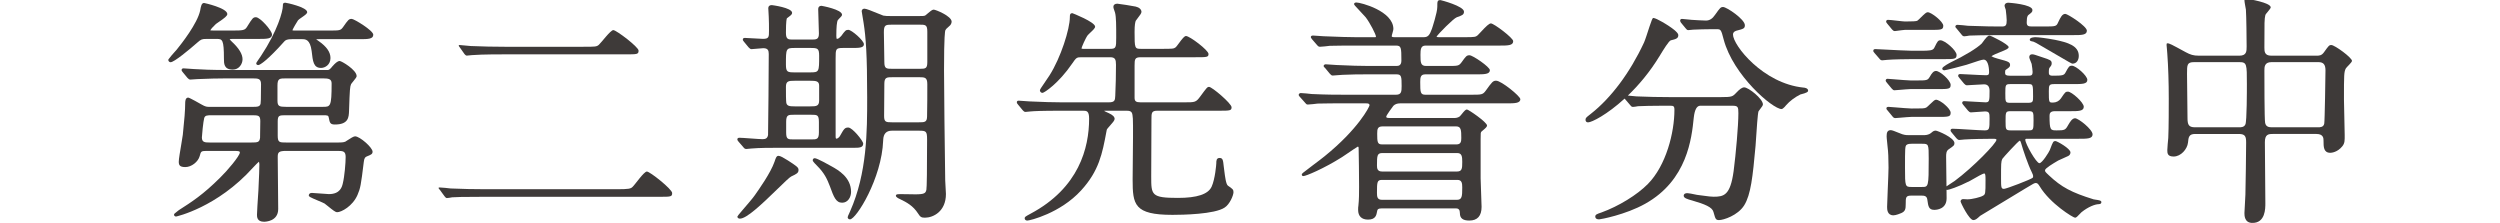
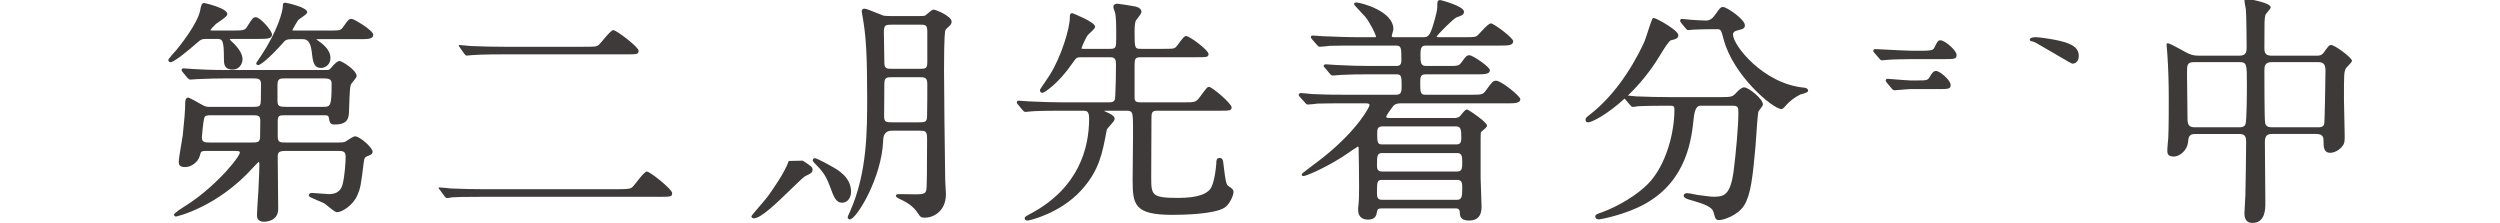
<svg xmlns="http://www.w3.org/2000/svg" id="_レイヤー_1" data-name="レイヤー_1" version="1.1" viewBox="0 0 721.149 64.289">
  <defs>
    <style>
      .st0 {
        fill: #3e3a39;
      }
    </style>
  </defs>
  <g>
    <path class="st0" d="M59.562,11.228h3.017c1.563,0,2.014.24,2.014,5.648,0,1.499,0,3.198,2.58,3.198,1.722,0,2.788-1.553,2.788-2.993,0-1.461-1.026-3.154-3.042-5.024-.412-.412-.661-.661-.671-.717.111-.112.749-.112,1.132-.112h7.063c2.508,0,4.021,0,4.021-1.278,0-1.081-3.396-4.981-4.639-4.981-.827,0-1.035.33-2.386,2.482l-.215.342c-.588.941-1.161,1.016-4.119,1.016h-5.281c-.525,0-.955,0-1.122-.03.011-.334.93-1.224,1.324-1.605l.278-.274c.118-.1.412-.299.753-.53,1.703-1.151,2.514-1.791,2.514-2.317,0-1.749-6.629-3.198-6.696-3.198-.75,0-.913.916-1.134,2.171-.8,3.76-5.401,9.613-6.788,11.311-.103.12-.26.293-.445.499-.55.611-1.383,1.535-1.904,2.266-.039.055-.06.119-.06.185,0,.378.349.661.661.661,1.017,0,5.353-3.585,7.753-5.702,1.045-.914,1.313-1.019,2.603-1.019Z" />
    <path class="st0" d="M101.461,5.449c-.846,0-1.032.267-2.518,2.39-.727.97-.919.97-4.134.97h-9.6c-.358,0-.764,0-.835-.061,0,0-.014-.024-.019-.05.075-.271,1.317-2.47,1.609-2.842.084-.147.683-.56,1.08-.834,1.091-.752,1.569-1.124,1.569-1.519,0-1.439-6.006-2.719-6.285-2.719-.729,0-.729.402-.729.867,0,1.621-1.545,7.297-6.332,14.511-.067.112-.232.343-.421.609-.771,1.087-.928,1.347-.928,1.544,0,.158.124.456.593.456.497,0,2.719-1.441,7.563-6.883.324-.324.711-.593,2.175-.593h2.88c.927,0,2.327,0,2.771,3.419.338,3.042.542,4.878,2.716,4.878,1.129,0,2.718-.886,2.718-2.856,0-1.686-1.099-3.273-3.365-4.858l-.134-.089c-.23-.153-.528-.351-.64-.468.173-.027.504-.027.804-.027h11.727c2.38,0,3.952,0,3.952-1.278,0-1.237-5.563-4.57-6.215-4.57Z" />
    <path class="st0" d="M102.422,39.325c-.401,0-1.214.484-2.482,1.323-.163.108-.289.191-.322.214-.555.247-1.493.247-1.998.247h-15.017c-2.015,0-2.493,0-2.493-2.014v-4.046c0-1.809.43-1.809,2.493-1.809h10.56c1.338,0,1.584.051,1.677.702.273,1.436.375,1.973,1.752,1.973,3.943,0,4.021-2.093,4.091-3.942.205-6.312.277-6.952.583-7.686.067-.135.36-.492.619-.807.689-.842.993-1.242.993-1.529,0-1.785-4.345-4.364-4.913-4.364-.883,0-2.316,1.827-2.36,1.886-.66.721-.702.721-1.411.721h-28.801c-4.027,0-7.604-.148-9.463-.275-.227,0-.866-.052-1.483-.102-.658-.053-1.282-.104-1.534-.104-.509,0-.524.409-.524.456,0,.248.052.314.348.682l1.323,1.6c.303.303.504.504.842.504.063,0,.439-.027.853-.058.484-.037,1.024-.078,1.152-.078,2.882-.142,6.242-.206,8.144-.206h7.886c1.549,0,2.357.075,2.357,1.671,0,4.606-.089,5.461-.128,5.619-.207.882-.892.921-2.297.921h-12.343c-.861,0-1.217,0-2.437-.706-.137-.086-3.429-1.969-3.804-1.969-.867,0-.867,1.227-.867,1.689,0,1.791-.23,4.825-.683,9.017-.051.457-.227,1.494-.431,2.697-.345,2.032-.737,4.335-.737,5.087,0,1.007.302,1.553,1.896,1.553,1.747,0,3.684-1.488,4.148-3.186l.021-.081c.317-1.21.366-1.396,1.934-1.396h7.954c1.439,0,1.671.128,1.671.436,0,.998-3.749,5.412-5.667,7.25-4.928,4.929-8.303,7.077-11.932,9.395-.045.043-.188.15-.359.281-.912.696-1.037.822-1.037,1.041,0,.257.221.524.593.524.094,0,11.84-2.606,22.169-14.082.058-.058.17-.176.311-.325.316-.332,1.101-1.161,1.402-1.399.072.116.144.427.144.744,0,.552-.068,3.836-.275,7.524l-.071,1.089c-.127,1.927-.34,5.152-.34,5.924,0,.609,0,2.032,2.032,2.032.419,0,4.089-.103,4.089-3.678,0-1.193-.036-4.521-.071-7.773-.034-3.103-.066-6.138-.066-7.176,0-1.366.194-1.807,2.493-1.807h14.744c1.591,0,2.357.073,2.357,1.739,0,1.733-.324,5.648-.819,7.624-.214.928-.713,3.099-4.008,3.099-.364,0-1.421-.087-2.442-.17-1.082-.089-2.104-.173-2.494-.173-.64,0-.867.393-.867.729,0,.319.202.461,2.735,1.524.763.32,1.553.652,1.802.802.163.102.548.416.955.75,1.494,1.221,2.23,1.766,2.642,1.766,1.276,0,4.521-1.762,5.916-4.993.837-1.954.971-2.662,1.807-9.487.133-1.263.455-1.453.974-1.66,1.075-.431,1.565-.627,1.565-1.322,0-1.201-3.681-4.434-5.05-4.434ZM80.04,29.014v-4.321c0-2.082.594-2.082,2.563-2.082h10.629c1.643,0,2.426.219,2.426,1.465,0,6.745-.342,6.745-2.563,6.745h-10.56c-1.99,0-2.494-.178-2.494-1.807ZM75.085,34.981c0,.117-.012.929-.027,1.856-.02,1.234-.042,2.67-.04,2.904-.164,1.313-.667,1.368-2.564,1.368h-11.932c-1.461,0-2.288-.068-2.288-1.466,0-.591.406-4.668.67-5.591.257-.771.793-.811,2.304-.811h11.246c2.073,0,2.631,0,2.631,1.74Z" />
  </g>
  <g>
-     <path class="st0" d="M227.514,46.433c-.122-.072-.268-.164-.431-.266-1.065-.667-1.99-1.219-2.544-1.219-.552,0-.773.663-1.077,1.581l-.047.14c-1.118,3.217-4.511,7.996-5.793,9.804-.434.651-2.355,2.882-3.627,4.359q-1.294,1.504-1.294,1.646c0,.294.251.593.729.593,1.912,0,6.073-3.903,10.914-8.619,1.762-1.716,3.425-3.335,3.897-3.55l.13-.062c1.394-.662,1.971-.937,1.971-1.802,0-.745-.43-1.027-2.829-2.605Z" />
+     <path class="st0" d="M227.514,46.433l-.047.14c-1.118,3.217-4.511,7.996-5.793,9.804-.434.651-2.355,2.882-3.627,4.359q-1.294,1.504-1.294,1.646c0,.294.251.593.729.593,1.912,0,6.073-3.903,10.914-8.619,1.762-1.716,3.425-3.335,3.897-3.55l.13-.062c1.394-.662,1.971-.937,1.971-1.802,0-.745-.43-1.027-2.829-2.605Z" />
    <path class="st0" d="M239.924,48.009c-.504-.296-4.21-2.375-4.893-2.375-.349,0-.593.243-.593.593,0,.191.093.43,1.26,1.596,2.129,2.129,2.876,3.799,3.697,5.918,1.111,3.053,1.722,4.735,3.522,4.735,1.677,0,2.581-1.612,2.581-3.129,0-4.215-3.754-6.318-5.574-7.338Z" />
    <g>
-       <path class="st0" d="M214.41,42.439c.22.296.437.539.871.539.108,0,.432-.035.755-.071.294-.032.588-.066.713-.067,2.386-.205,5.514-.205,7.584-.205h21.808c1.657,0,2.855,0,2.855-1.209,0-.779-3.116-4.639-4.294-4.639-1.03,0-1.24.37-2.411,2.44-.17.342-.696.783-1.019.783-.119,0-.23-.086-.23-.711v-22.355c0-2.876,0-3.111,2.219-3.111h2.47c2.016,0,3.472,0,3.472-1.073,0-1.069-3.56-4.157-4.501-4.157-.724,0-.953.281-2.009,1.739l-.135.14c-.256.272-.684.727-1.08.727-.168,0-.231-.073-.231-.848,0-2.578.145-4.112.447-4.589.041-.075.277-.309.434-.464.488-.483.765-.771.765-1.05,0-1.534-5.881-2.581-5.94-2.581-.586,0-.935.35-.935.935,0,.573.055,2.185.108,3.745.05,1.471.097,2.86.097,3.319,0,1.739-.764,1.739-2.287,1.739h-5.144c-1.386,0-2.082,0-2.082-1.945,0-3.534.23-4.122.288-4.205.176-.135.335-.255.478-.361.656-.49,1.017-.76,1.017-1.194,0-1.507-5.815-2.239-5.873-2.239-.629,0-1.004.324-1.004.867,0,.02.011.215.029.491.039.616.109,1.764.109,2.064.068,1.225.068,2.678.068,3.96,0,1.81,0,2.357-1.739,2.357-.411,0-1.585-.072-2.722-.141-1.122-.069-2.18-.134-2.559-.134-.509,0-.524.409-.524.455,0,.249.052.314.348.683l1.33,1.607c.301.299.499.497.835.497.212,0,.855-.061,1.599-.13.716-.067,1.527-.144,1.762-.144,1.34,0,1.602.612,1.602,1.671,0,2.196-.139,22.723-.202,23.336-.133.87-.593,1.24-1.538,1.24-.555,0-2.068-.109-3.532-.215-1.395-.101-2.713-.196-3.188-.196-.489,0-.593.247-.593.455,0,.248.052.314.353.688l1.357,1.559ZM233.728,20.879h-4.457c-2.116,0-2.563-.077-2.563-2.288,0-4.578,0-4.757,2.563-4.757h4.457c2.116,0,2.563.077,2.563,2.287,0,4.579,0,4.758-2.563,4.758ZM229.271,23.297h4.457c1.589,0,2.563.067,2.563,1.396v4.252c0,1.668-.785,1.739-2.563,1.739h-4.457c-1.593,0-2.493-.068-2.493-1.466,0-.05.011-.037-.012-.082-.035-.195-.057-1.804-.057-4.101,0-1.668.785-1.739,2.563-1.739ZM226.777,35.117c0-2.014.65-2.014,2.219-2.014h5.006c1.704,0,2.219,0,2.219,2.082v3.017c0,2.014-.65,2.014-2.219,2.014h-5.006c-1.704,0-2.219,0-2.219-2.014v-3.086Z" />
      <path class="st0" d="M269.318,2.774c-.414,0-1.037.512-1.873,1.237-.23.198-.467.403-.553.455-.267.16-.891.16-1.55.16h-8.573c-.689,0-1.34,0-1.97-.125-.134-.039-.704-.273-1.307-.521-2.039-.839-3.637-1.48-4.129-1.48-.47,0-.798.3-.798.729,0,.08.04.329.251,1.567.128.752.266,1.56.302,1.842.65,4.189,1.025,9.048,1.025,21.484,0,9.686,0,21.741-4.928,32.84-.021.081-.153.357-.258.578-.297.619-.437.934-.437,1.145,0,.239.21.591.661.591,1.794,0,9.167-11.836,9.575-22.727l.011-.242q.123-2.609,2.483-2.609h7.817c2.091,0,2.357.143,2.357,2.562,0,8.565-.073,13.841-.199,14.468-.219.985-.532,1.329-3.186,1.329-.212,0-.639-.009-1.161-.02-2.989-.063-3.924-.055-4.152.036-.241.081-.323.284-.296.451.06.366.816.77,1.152.888l-.001.004c2.02.973,3.807,1.955,5.22,4.137.637.991.914,1.243,1.981,1.243,2.443,0,6.078-1.82,6.078-6.832,0-.328-.055-1.215-.108-2.073-.048-.776-.098-1.579-.098-1.841-.138-8.026-.343-27.731-.343-31.814,0-9.925.293-11.33.385-11.523.175-.296.256-.43,1.133-1.183.338-.252.677-.747.677-1.283,0-1.601-4.624-3.473-5.188-3.473ZM265.272,19.85h-7.68c-1.916,0-2.494,0-2.494-1.945,0-.704-.036-2.64-.071-4.523-.034-1.781-.066-3.517-.066-4.117,0-2.066.488-2.151,2.357-2.151h7.817c1.81,0,2.357,0,2.357,2.014v8.778c0,1.862-.497,1.945-2.22,1.945ZM255.066,28.645c.016-1.922.032-3.796.032-4.431,0-1.945.68-1.945,2.494-1.945h7.611c1.586,0,2.288.082,2.288,2.014,0,2.538,0,6.784-.068,9.257,0,1.739-.738,1.739-2.357,1.739h-7.817c-1.687,0-2.22-.082-2.22-1.807,0-.738.017-2.807.036-4.826Z" />
    </g>
  </g>
  <path class="st0" d="M354.226,53.573c-.575-.383-.843-2.53-1.081-4.425-.05-.393-.099-.79-.15-1.173-.194-1.802-.26-2.41-1.209-2.41-.934,0-.934.897-.934,1.552,0,.306-.34,4.522-1.343,6.726-1.002,2.183-4.184,3.244-9.723,3.244-7.706,0-7.706-.826-7.706-6.196,0-1.133.016-4.437.032-7.834.017-3.591.036-7.286.036-8.625,0-1.815,0-2.493,1.671-2.493h17.624c3.308,0,3.816,0,3.816-1.004,0-1.082-5.637-5.873-6.491-5.873-.507,0-.658.206-2.518,2.735-1.276,1.722-1.468,1.722-4.682,1.722h-12.549c-1.333,0-1.739-.311-1.739-1.328v-9.257c0-1.882.077-2.425,1.807-2.425h15.773c3.247,0,3.747,0,3.747-.935,0-1.097-5.446-5.187-6.489-5.187-.461,0-1.022.693-2.108,2.163-.342.463-.696.943-.834,1.061-.585.467-.852.478-4.19.478h-5.83c-1.824,0-1.876-.137-1.876-4.893,0-2.062.181-2.688.32-3.173.04-.094.311-.44.528-.719.689-.881,1.14-1.486,1.14-1.869,0-.712-.647-1.304-1.672-1.54-.493-.142-5.041-.835-5.298-.835-.703,0-1.14.358-1.14.935,0,.216.132.608.332,1.182.072.204.134.381.158.476.333,1.263.333,3.748.333,7.188,0,2.88-.065,3.247-1.739,3.247h-7.817c-.436,0-.436-.04-.437-.21.045-.302,1.119-2.868,1.806-3.765.056-.089.381-.39.643-.632.908-.839,1.46-1.379,1.46-1.795,0-1.328-6.492-3.884-6.558-3.884-.73,0-.73.554-.73,1.141,0,3.425-2.609,11.668-5.852,16.775-.144.241-.558.841-.995,1.475-1.581,2.292-1.793,2.653-1.793,2.872,0,.381.348.729.729.729.535,0,4.723-2.811,8.568-8.446,1.225-1.77,1.272-1.84,2.816-1.84h8.16c1.43,0,1.671.663,1.671,2.15,0,3.004-.067,5.938-.206,8.968-.066,1.26-.099,1.892-1.876,1.892h-13.578c-2.819,0-5.293-.103-8.158-.224l-1.237-.051c-.186,0-.796-.048-1.385-.096-.706-.056-1.371-.109-1.632-.109-.434,0-.524.247-.524.455,0,.25.052.316.348.683l1.323,1.599.128.133c.19.2.354.373.714.373.107,0,.43-.035.753-.071.294-.032.589-.067.718-.068.932-.093,3.194-.204,8.678-.204h6.378c1.05,0,1.807,0,1.807,2.287,0,8.41-2.924,19.99-16.911,27.426l-.13.071c-1.396.769-1.543.85-1.543,1.236,0,.199.078.661.798.661.636,0,9.425-2.08,15.458-8.675,5.203-5.675,6.135-10.666,7.318-16.985l.101-.535c.041-.185.599-.811.968-1.225.805-.902,1.298-1.477,1.298-1.906,0-.6-.555-1.143-1.697-1.662-.701-.314-1.253-.563-1.345-.65.07-.043.363-.043.599-.043h5.897c1.624,0,1.671.581,1.807,2.304.097,1.719.025,8.246-.027,13.011-.022,2.021-.041,3.704-.041,4.527,0,7.251.441,10.194,11.496,10.194,2.806,0,12.185-.153,15.051-2.108,1.446-.912,2.548-3.503,2.548-4.451,0-.734-.276-.949-1.581-1.842Z" />
  <path class="st0" d="M431.58,23.279c-.924,0-1.201.383-2.999,2.872-.865,1.174-1.188,1.174-4.27,1.174h-13.167c-1.412,0-1.466-.699-1.466-3.66,0-1.34.102-2.219,1.466-2.219h14.675c2.294,0,3.953,0,3.953-1.21,0-.908-4.929-4.296-5.873-4.296-.839,0-1.055.302-2.258,1.974l-.051.072c-.796,1.04-.984,1.04-4.137,1.04h-6.103c-1.538,0-1.602-.975-1.602-3.179,0-1.631.102-2.699,1.466-2.699h21.259c2.508,0,4.021,0,4.021-1.278,0-.942-5.576-5.118-6.421-5.118-.535,0-1.394.825-3.001,2.56-.365.394-.681.734-.832.87-.586.47-.765.547-3.642.547h-7.611c-.371,0-.561-.086-.621-.137.524-.831,4.897-5.278,5.868-5.621,1.503-.524,2.066-.719,2.066-1.604,0-1.614-6.697-3.335-6.764-3.335-.935,0-.935.339-.935,1.964,0,1.646-1.498,6.154-1.558,6.334-.625,1.668-1.032,2.399-2.308,2.399h-8.435c-.706,0-.847-.114-.847-.299,0-.128.132-.599.229-.943.157-.56.251-.914.251-1.114,0-5.202-9.435-7.655-10.672-7.655-.596,0-.661.319-.661.455,0,.202.065.313,1.903,2.251.62.653,1.261,1.329,1.453,1.578,1.216,1.573,2.952,4.948,2.952,5.566,0,.091-.017.117-.017.117-.048.045-.323.045-.487.045h-5.281c-1.922,0-4.707-.082-9.326-.274-.186,0-.812-.049-1.417-.096-.724-.057-1.407-.11-1.67-.11-.563,0-.591.38-.591.455,0,.147.086.256.193.395.042.054.091.111.114.158.011.024.026.046.043.066l1.303,1.507c.412.48.568.66.996.66.424,0,2.435-.207,2.82-.275,2.532-.068,5.225-.068,7.191-.068h11.863c1.543,0,1.602.492,1.602,4.344,0,1.375-.796,1.534-1.396,1.534h-8.024c-2.468,0-5.165-.08-9.326-.275-.186,0-.812-.048-1.417-.096-.724-.056-1.407-.109-1.67-.109-.152,0-.591.112-.591.455,0,.237.122.347.25.461.046.042.108.097.166.153l1.323,1.6.195.2c.239.248.359.374.716.374.097,0,.661-.045,1.265-.093.629-.05,1.412-.113,1.563-.113,2.599-.137,5.179-.137,7.252-.137h8.298c1.411,0,1.465.646,1.465,3.384,0,1.593-.075,2.494-1.601,2.494h-15.087c-2.311,0-4.93,0-9.275-.202-.407-.067-2.626-.278-3.138-.278-.2,0-.593.158-.593.524,0,.159.08.263.212.436l1.511,1.692.175.209c.257.308.375.45.752.45.432,0,2.442-.207,2.821-.275,2.6-.068,5.145-.068,7.191-.068h6.721c.798,0,1.053.139,1.053.564-.053.473-3.234,6.832-12.981,14.713-.796.65-2.091,1.62-3.343,2.56-3.22,2.416-3.22,2.447-3.22,2.692,0,.22.119.455.455.455.73,0,5.83-2.122,11.143-5.467.229-.145.727-.484,1.318-.888,1.055-.719,3.019-2.058,3.244-2.148.154,0,.215.184.236.284.061.458.132,10.145.132,11.261,0,1.612,0,3.822-.196,5.478-.072.288-.078.771-.078,1.242,0,1.798,1.014,2.788,2.856,2.788,2.201,0,2.429-1.292,2.629-2.432l.016-.092c.078-.432.306-.699,1.195-.699h21.601q1.053,0,1.053,1.328c0,1.501.839,2.169,2.718,2.169,2.35,0,3.542-1.329,3.542-3.952,0-.574-.065-2.204-.132-3.93-.071-1.788-.143-3.636-.143-4.299v-11.314c0-1.804.01-1.886.25-2.175.047-.047.155-.135.292-.247.906-.745,1.309-1.138,1.309-1.487,0-.978-5.379-4.639-5.804-4.639-.378,0-.77.439-1.517,1.369-.206.256-.44.547-.533.621-.599.48-1.404.48-1.79.48h-18.309c-1.073,0-1.123-.15-1.124-.424.066-.421,1.834-2.842,2.053-3.098.461-.472,1.118-.712,1.95-.712h30.654c2.334,0,4.021,0,4.021-1.209,0-.856-5.497-5.324-6.97-5.324ZM398.664,51.894h21.738c1.293,0,1.396.961,1.396,2.219,0,2.506-.058,3.523-1.533,3.523h-21.601c-1.36,0-1.466-.835-1.466-2.014,0-3.137.045-3.728,1.466-3.728ZM420.266,49.474h-21.601c-1.353,0-1.466-.898-1.466-1.739,0-2.904.058-3.59,1.602-3.59h21.533c1.363,0,1.465,1.014,1.465,2.562,0,1.919-.062,2.768-1.533,2.768ZM420.128,41.657h-21.464c-1.337,0-1.396-.696-1.396-3.111,0-1.296.103-2.082,1.533-2.082h21.259c1.402,0,1.465,1.077,1.465,3.317,0,1.026-.106,1.876-1.396,1.876Z" />
  <g>
    <path class="st0" d="M520.256,25.269h-.004c-11.681-1.175-20.355-12.209-20.355-15.319,0-.879,1.002-1.106,1.133-1.132,1.855-.481,2.296-.596,2.296-1.542,0-1.717-5.245-5.255-6.285-5.255-.703,0-.878.245-2.242,2.155l-.08.112c-.735,1.105-1.591,1.642-2.616,1.642-.496,0-3.35-.138-4.114-.206-.188,0-.815-.072-1.369-.135-.627-.071-1.219-.139-1.442-.139-.34,0-.524.235-.524.455,0,.245.117.522.28.683l1.299,1.573c.275.342.425.53.796.53.108,0,.416-.035.723-.07.276-.033.552-.066.665-.067,1.421-.068,3.757-.137,5.471-.137h1.165c1.318,0,1.398,0,2.163,2.986,2.738,10.34,14.147,20.055,16.696,20.055.455,0,1.337-1.135,1.338-1.139.994-1.145,2.521-2.296,4.083-3.068,1.878-.458,2.235-.745,2.235-1.117,0-.708-1.068-.865-1.311-.865Z" />
    <path class="st0" d="M503.144,25.198c-.602,0-1.286.466-2.357,1.61-1.005,1.066-1.25,1.202-4.296,1.202h-15.017c-3.058,0-5.865-.062-9.395-.206-.222,0-.858-.068-1.473-.135-.375-.041-.739-.08-1.03-.107,3.068-2.938,6.309-6.73,9.152-11.411,1.185-1.937,2.658-4.348,3.231-4.52,1.396-.332,2.165-.516,2.165-1.475,0-.213,0-.861-2.793-2.705-.037-.024-3.491-2.274-4.44-2.274h-.012v-.002q-.26,0-1.026,2.376c-.555,1.717-1.316,4.071-1.594,4.666l-.046.098c-4.019,8.629-9.449,15.908-15.292,20.496l-.313.247c-1.057.831-1.247.98-1.247,1.511,0,.451.28.73.729.73,1.075,0,5.487-2.239,10.55-6.862.014.017.026.035.041.053l1.532,1.789c.206.276.419.561.837.561.252,0,1.236-.144,1.457-.205,1.173-.066,4.435-.138,7.046-.138h2.057c1.045,0,1.396,0,1.396,1.191,0,6.559-2.396,16.047-7.657,21.379-3.061,3.124-8.441,6.427-13.383,8.217-1.27.425-1.795.6-1.795,1.194,0,.298.148.798,1.14.798.343,0,7.583-1.317,13.254-4.497,12.17-6.786,13.415-18.95,14.013-24.793l.011-.094q.384-3.395,1.868-3.395h9.257c1.61,0,1.739.325,1.739,2.152,0,3.626-.722,11.706-1.369,16.69-.958,7.047-2.824,7.405-5.788,7.405-.711,0-1.113-.053-3.735-.401l-1.071-.142-.281-.058c-1.051-.222-2.076-.427-2.456-.427-.969,0-1.073.511-1.073.729,0,.675.944.98,2.493,1.402,3.586,1.035,5.733,1.902,6.092,3.28l.109.386c.451,1.593.558,1.97,1.499,1.97,1.263,0,5.41-1.311,7.263-4.265,1.912-3.072,2.462-8.253,3.271-17.148.035-.396.086-1.186.15-2.159.155-2.378.48-7.324.709-7.806.034-.067.221-.311.373-.506.631-.815.894-1.202.894-1.488,0-1.607-4.155-4.913-5.393-4.913Z" />
  </g>
  <g>
    <path class="st0" d="M587.188,10.729c-.282,0-1.689.035-1.689.73,0,.352.385.425.831.51.103.02.196.035.246.053l.001.001c.733.334.866.399,1.901,1.018.299.161,1.462.846,2.809,1.637,6.011,3.533,6.347,3.682,6.532,3.682,1.261,0,1.826-1.124,1.826-2.239,0-2.971-3.234-3.886-6.841-4.632-2.516-.476-4.83-.76-5.615-.76Z" />
    <g>
      <path class="st0" d="M551.392,17.056h9.052c3.349,0,3.953,0,3.953-1.209,0-1.33-3.416-4.227-4.639-4.227-.714,0-.875.322-1.645,1.868l-.152.304c-.379.81-1.468.845-3.896.845h-2.606c-1.088,0-5.207-.214-7.933-.354-1.586-.083-2.42-.125-2.559-.125-.488,0-.591.247-.591.455,0,.25.056.394.352.688l1.357,1.56c.221.294.44.538.872.538.102,0,.375-.03.667-.063.306-.035.634-.073.802-.075,1.473-.142,5.841-.205,6.965-.205Z" />
-       <path class="st0" d="M545.75,8.461l.128.132c.19.199.354.372.714.372.021,0,.253-.029.583-.072.657-.088,2.026-.271,2.298-.271h7.132c3.348,0,3.952,0,3.952-1.209,0-1.152-3.401-3.884-4.501-3.884-.395,0-.909.467-1.911,1.459-.41.406-.971.963-1.125,1.022-.429.122-1.134.193-3.478.193-.309,0-1.289-.112-2.237-.221-1.107-.127-2.252-.258-2.701-.258-.34,0-.524.234-.524.455,0,.249.052.314.348.683l1.323,1.6Z" />
-       <path class="st0" d="M564.452,8.301l1.327,1.612c.206.275.42.56.837.56.25,0,1.235-.145,1.441-.206.175,0,.43-.009.811-.022,1.078-.038,3.321-.116,7.829-.116h21.327c2.38,0,3.953,0,3.953-1.278,0-1.312-5.563-4.844-6.215-4.844-.907,0-1.37.973-2.075,2.451-.517,1.151-.631,1.184-4.098,1.184h-3.36c-1.113,0-1.601-.112-1.601-1.191,0-1.818.361-2.06.703-2.289l.17-.136c.563-.446.773-.613.773-1.141,0-1.647-6.832-2.101-6.902-2.101-.842,0-1.14.467-1.14.867,0,.129.07.365.308,1.05l.039.092c.133.942.27,2.632.27,3.041,0,1.357-.191,1.808-1.327,1.808-2.352,0-4.383,0-9.831-.202-.457-.066-2.545-.278-3.062-.278-.337,0-.591.225-.591.524,0,.166.104.27.214.381.056.056.127.124.202.234Z" />
-       <path class="st0" d="M544.564,31.96l1.293,1.566c.221.294.44.538.871.538.112,0,.56-.037,1.41-.111,1.152-.098,2.728-.232,3.185-.232h7.406c3.349,0,3.953,0,3.953-1.21,0-1.22-3.08-3.747-4.227-3.747-.353,0-.794.393-1.714,1.287-.401.391-.953.925-1.158,1.004-.555.247-.97.247-4.191.247-.639,0-2.995-.193-4.716-.334-1.181-.096-1.804-.147-1.937-.147-.488,0-.591.248-.591.456,0,.211.096.316.205.437.048.053.116.127.211.245Z" />
      <path class="st0" d="M545.613,25.468l.157.163c.2.211.388.41.686.41.114,0,.589-.04,1.488-.116,1.139-.096,2.698-.227,3.106-.227h7.681c3.349,0,3.953,0,3.953-1.21,0-1.308-3.08-4.021-4.227-4.021-.704,0-1.206.64-1.779,1.661-.645,1.053-.755,1.083-3.981,1.083h-1.508c-.692,0-3.091-.196-4.844-.339-1.144-.093-1.748-.142-1.877-.142-.313,0-.524.211-.524.524,0,.15.084.26.19.399.041.053.089.117.158.215l1.323,1.6Z" />
-       <path class="st0" d="M604.329,57.567c-.186-.026-.335-.045-.381-.056-6.419-1.984-9.313-3.537-12.907-6.923-1.108-1.039-1.134-1.093-1.134-1.482,0-.549,2.282-1.901,3.646-2.708l.155-.093c.202-.101.806-.369,1.414-.639.627-.28,1.258-.56,1.467-.665.417-.209.656-.586.656-1.039,0-1.117-3.889-3.267-4.296-3.267-.673,0-.738.17-1.535,2.257l-.132.344c-.219.55-2.199,3.776-2.996,3.776-.904,0-4.071-5.609-4.071-6.745,0-.207.048-.298.506-.298h14.881c2.508,0,4.021,0,4.021-1.278,0-1.406-4.061-4.639-5.05-4.639-.848,0-1.496,1.113-2.016,2.006l-.046.08c-.727,1.333-1.047,1.411-3.219,1.411-1.805,0-2.082,0-2.082-4.207,0-.689.186-1.328,1.534-1.328h4.319c2.508,0,4.021,0,4.021-1.278,0-1.247-3.488-4.364-4.569-4.364-.693,0-.831.202-1.898,1.774l-.145.214c-.512.732-1.364,1.168-2.277,1.168-1.168,0-1.19,0-1.19-3.317,0-1.735.109-2.014,1.601-2.014h5.487c2.507,0,4.02,0,4.02-1.21,0-1.245-3.301-4.089-4.432-4.089-.801,0-.939.253-1.857,1.95-.441.826-.855.93-3.697.93-1.122,0-1.122-.466-1.122-1.055,0-.932.133-1.132.206-1.245l.062-.08c.437-.56.554-.711.554-1.212,0-.82-.487-1.007-2.547-1.672-2.399-.824-2.65-.909-3.121-.909-.484,0-.798.313-.798.798,0,.263.189.742.478,1.441.103.252.194.466.211.532.134.806.271,1.958.271,2.28,0,1.123-.417,1.123-1.534,1.123h-5.075c-.968,0-1.328-.211-1.328-.78,0-.626.011-.796.276-.973l.175-.123c.616-.429.989-.688.989-1.166,0-.906-.44-1.025-3.298-1.804l-.302-.082c-.702-.176-1.516-.492-1.771-.677.316-.313,1.701-.871,2.554-1.214,1.788-.719,2.406-.991,2.406-1.436,0-.775-5.174-3.335-5.529-3.335-.467,0-1.04.671-2,1.993-.104.143-.188.258-.214.294-1.345,1.345-5.06,3.604-9.039,5.496-.024.012-2.37,1.205-2.37,1.724,0,.123.042.524.593.524.422,0,5.196-1.229,6.393-1.589.236-.065.738-.235,1.342-.44,1.164-.395,3.112-1.057,3.581-1.057,1.524,0,1.601,3.048,1.601,3.66,0,.789-.363.847-.916.847-.702,0-3.109-.125-5.044-.226-1.248-.066-2.236-.117-2.431-.117-.509,0-.524.409-.524.456,0,.248.052.314.348.682l1.33,1.607c.301.299.499.497.835.497.222,0,1.057-.053,2.022-.114,1.174-.076,2.504-.16,2.914-.16q1.602,0,1.602,1.877c0,2.94-.045,3.316-1.191,3.316-.453,0-1.892-.092-3.283-.181-1.294-.083-2.517-.161-2.888-.161-.509,0-.524.409-.524.456,0,.248.052.314.348.682l1.323,1.6c.303.303.504.504.842.504.237,0,.975-.058,1.831-.125.891-.07,1.899-.149,2.215-.149,1.263,0,1.328.518,1.328,2.014,0,3.112-.047,3.453-1.465,3.453-.719,0-2.748-.124-4.709-.243-1.986-.122-3.862-.236-4.549-.236-.508,0-.523.409-.523.455,0,.25.052.314.347.683l1.328,1.604c.302.302.501.501.837.501.154,0,.514-.04.847-.078.261-.03.503-.06.615-.061,1.939-.133,5.971-.204,8.138-.204.903,0,1.123.058,1.123.298,0,.96-6.642,7.844-12.065,11.873-.086.057-.25.163-.456.294-1.015.652-1.581,1.026-1.896,1.26-.012-.893-.025-1.866-.037-2.829-.034-2.467-.066-4.862-.066-5.661,0-.857,0-1.743.788-2.231,1.334-.913,1.612-1.103,1.612-1.747,0-1.601-4.938-3.61-5.393-3.61-.527,0-.81.201-1.36.683-.805.62-1.62.62-2.275.62l-4.001.002c-.576.011-1.117.016-2.014-.263-.153-.043-.555-.207-.981-.381-1.145-.467-1.983-.798-2.329-.798-1.004,0-1.21.703-1.21,1.758,0,.15,0,.429.277,3.06.18,1.35.271,3.368.271,5.993,0,.954-.122,3.845-.23,6.395-.093,2.219-.181,4.313-.181,4.921,0,.668,0,2.443,1.827,2.443.718,0,2.04-.537,2.251-.643,1.163-.497,1.289-1.194,1.289-2.555,0-2.015,0-2.493,1.671-2.493h2.812c.863,0,1.59.083,1.742,1.097l.02.14c.255,1.855.394,2.877,2.01,2.877.591,0,3.54-.16,3.54-3.335,0-.47-.009-1.362-.022-2.458.073.021.158.034.253.034.338,0,2.923-.774,6.451-2.57.189-.094.544-.299.976-.549.904-.523,2.785-1.612,3.201-1.612.335,0,.368.533.368,1.945,0,3.872-.034,4.081-.743,4.463-.667.422-3.148,1.047-4.493,1.047-.099,0-.348-.017-.596-.034-.266-.017-.532-.035-.639-.035-.451,0-.729.343-.729.661,0,.338,2.467,5.393,3.678,5.393.619,0,1.056-.376,1.974-1.226.809-.473,11.278-6.801,13.004-7.873,2.441-1.491,2.68-1.599,3.057-1.599.475,0,.733.358,1.099.944,3.031,5.03,9.683,9.068,10.216,9.068.332,0,.701-.361,1.407-1.128.169-.184.361-.393.439-.451,1.984-1.601,3.989-2.33,5.011-2.33.658,0,.729-.414.729-.591,0-.437-.558-.558-1.83-.729ZM556.355,45.816c0,8.117-.073,8.117-1.945,8.117h-3.017c-1.824,0-1.876-.154-1.876-5.512,0-5.616.014-6.246.436-6.615.393-.335,1.073-.335,1.44-.335h3.086c1.842,0,1.877.081,1.877,4.345ZM580.057,32.075h5.075c1.424,0,1.465.222,1.465,2.631,0,2.796-.055,2.904-1.465,2.904h-5.075c-1.491,0-1.533-.222-1.533-2.63,0-2.686,0-2.906,1.533-2.906ZM585.063,29.656h-5.143c-1.466,0-1.466-.209-1.466-2.768,0-2.409.041-2.631,1.466-2.631h5.075c1.437,0,1.465,0,1.465,3.59,0,1.389,0,1.809-1.396,1.809ZM586.462,51.075c-.007.022-.046.081-.072.119-.025.039-.05.076-.072.114-.622.489-7.575,3.168-8.25,3.171-.795,0-.847-.374-.847-2.974,0-4.406,0-4.867.369-5.672.28-.432,4.48-5.017,5.005-5.256.149,0,.306.301.38.593.63,2.205,2.01,6.297,3.107,8.49l.284-.142-.283.145c.171.344.491.984.379,1.411Z" />
    </g>
  </g>
  <path class="st0" d="M633.182,38.646c-1.755,0-1.897.931-2.035,2.505-.211,1.858-2.035,4.001-4.143,4.001-1.755,0-1.824-.927-1.824-1.858,0-.5.211-2.932.28-3.501.142-2.716.142-9.437.142-11.364,0-4.505-.142-9.148-.423-12.938,0-.358-.211-2.358-.211-2.501,0-.216,0-.5.211-.5.629,0,1.121.285,5.333,2.574,1.336.716,2.177,1,3.794,1h11.649c2.108,0,2.108-1.289,2.108-2.647,0-2.143-.073-8.648-.211-10.649-.069-.427-.423-2.216-.423-2.643,0-.431.423-.431.703-.431.491,0,6.881,1.073,6.881,2.432,0,.431-1.474,1.858-1.548,2.216-.28,1.216-.28,1.785-.28,9.364,0,1.069,0,2.358,1.966,2.358h13.054c.772,0,1.474,0,2.177-1,1.332-1.858,1.474-2.074,2.108-2.074.979,0,5.962,3.643,5.962,4.574,0,.427-1.543,1.785-1.755,2.143-.56,1-.56,1.858-.56,9.006,0,1.431.211,8.579.211,10.222,0,1.5.069,2.358-.703,3.285-1.401,1.716-3.087,1.858-3.44,1.858-1.962,0-1.962-1.712-1.962-3.501,0-.642,0-1.931-2.039-1.931h-12.632c-1.263,0-2.246.147-2.246,2.363,0,2.501.138,14.865.138,17.65,0,1.505,0,5.648-3.721,5.648-2.315,0-2.315-2.143-2.315-2.858,0-.785.28-4.432.28-5.29.073-2.501.211-12.58.211-15.007,0-1.716-.211-2.505-2.104-2.505h-12.636ZM668.629,36.719c.634,0,1.617,0,1.824-1.073.142-.5.354-14.007.354-15.365,0-1.716-.634-2.358-2.035-2.358h-13.55c-2.035,0-2.035,1.427-2.035,2.427,0,1.862,0,14.227.211,15.081.211,1.073.983,1.289,1.897,1.289h13.335ZM645.887,36.719c.56,0,1.474,0,1.824-.858.423-.858.423-9.864.423-11.649,0-5.721,0-6.29-2.177-6.29h-13.054c-2.035,0-2.035.785-2.035,3.358,0,1.785.138,10.649.138,12.722,0,2.0.354,2.716,2.177,2.716h12.705Z" />
  <path class="st0" d="M178.004,54.583c3.351,0,3.935-.146,4.445-.656.729-.655,3.279-4.445,4.153-4.445s7.288,5.101,7.288,6.194c0,1.093-.364,1.093-3.789,1.093h-50.498c-6.12,0-8.306.073-9.181.146-.219.073-1.31.219-1.529.219-.292,0-.51-.364-.656-.51l-1.385-1.894c-.073,0-.364-.437-.364-.51s.146-.146.292-.146c.51,0,2.77.219,3.206.292,3.572.146,6.559.219,9.983.219h38.037ZM168.313,13.49c3.424,0,3.789,0,4.445-.583.729-.655,3.353-4.226,4.153-4.226.875,0,7.288,4.882,7.288,5.903,0,1.093-.364,1.093-3.789,1.093h-34.977c-6.121,0-8.306.146-9.254.219-.219,0-1.312.146-1.531.146-.29,0-.509-.292-.654-.437l-1.385-1.967s-.292-.364-.292-.437c0-.146.073-.219.219-.219.51,0,2.768.292,3.206.292,3.57.146,6.632.219,10.056.219h22.516Z" />
</svg>